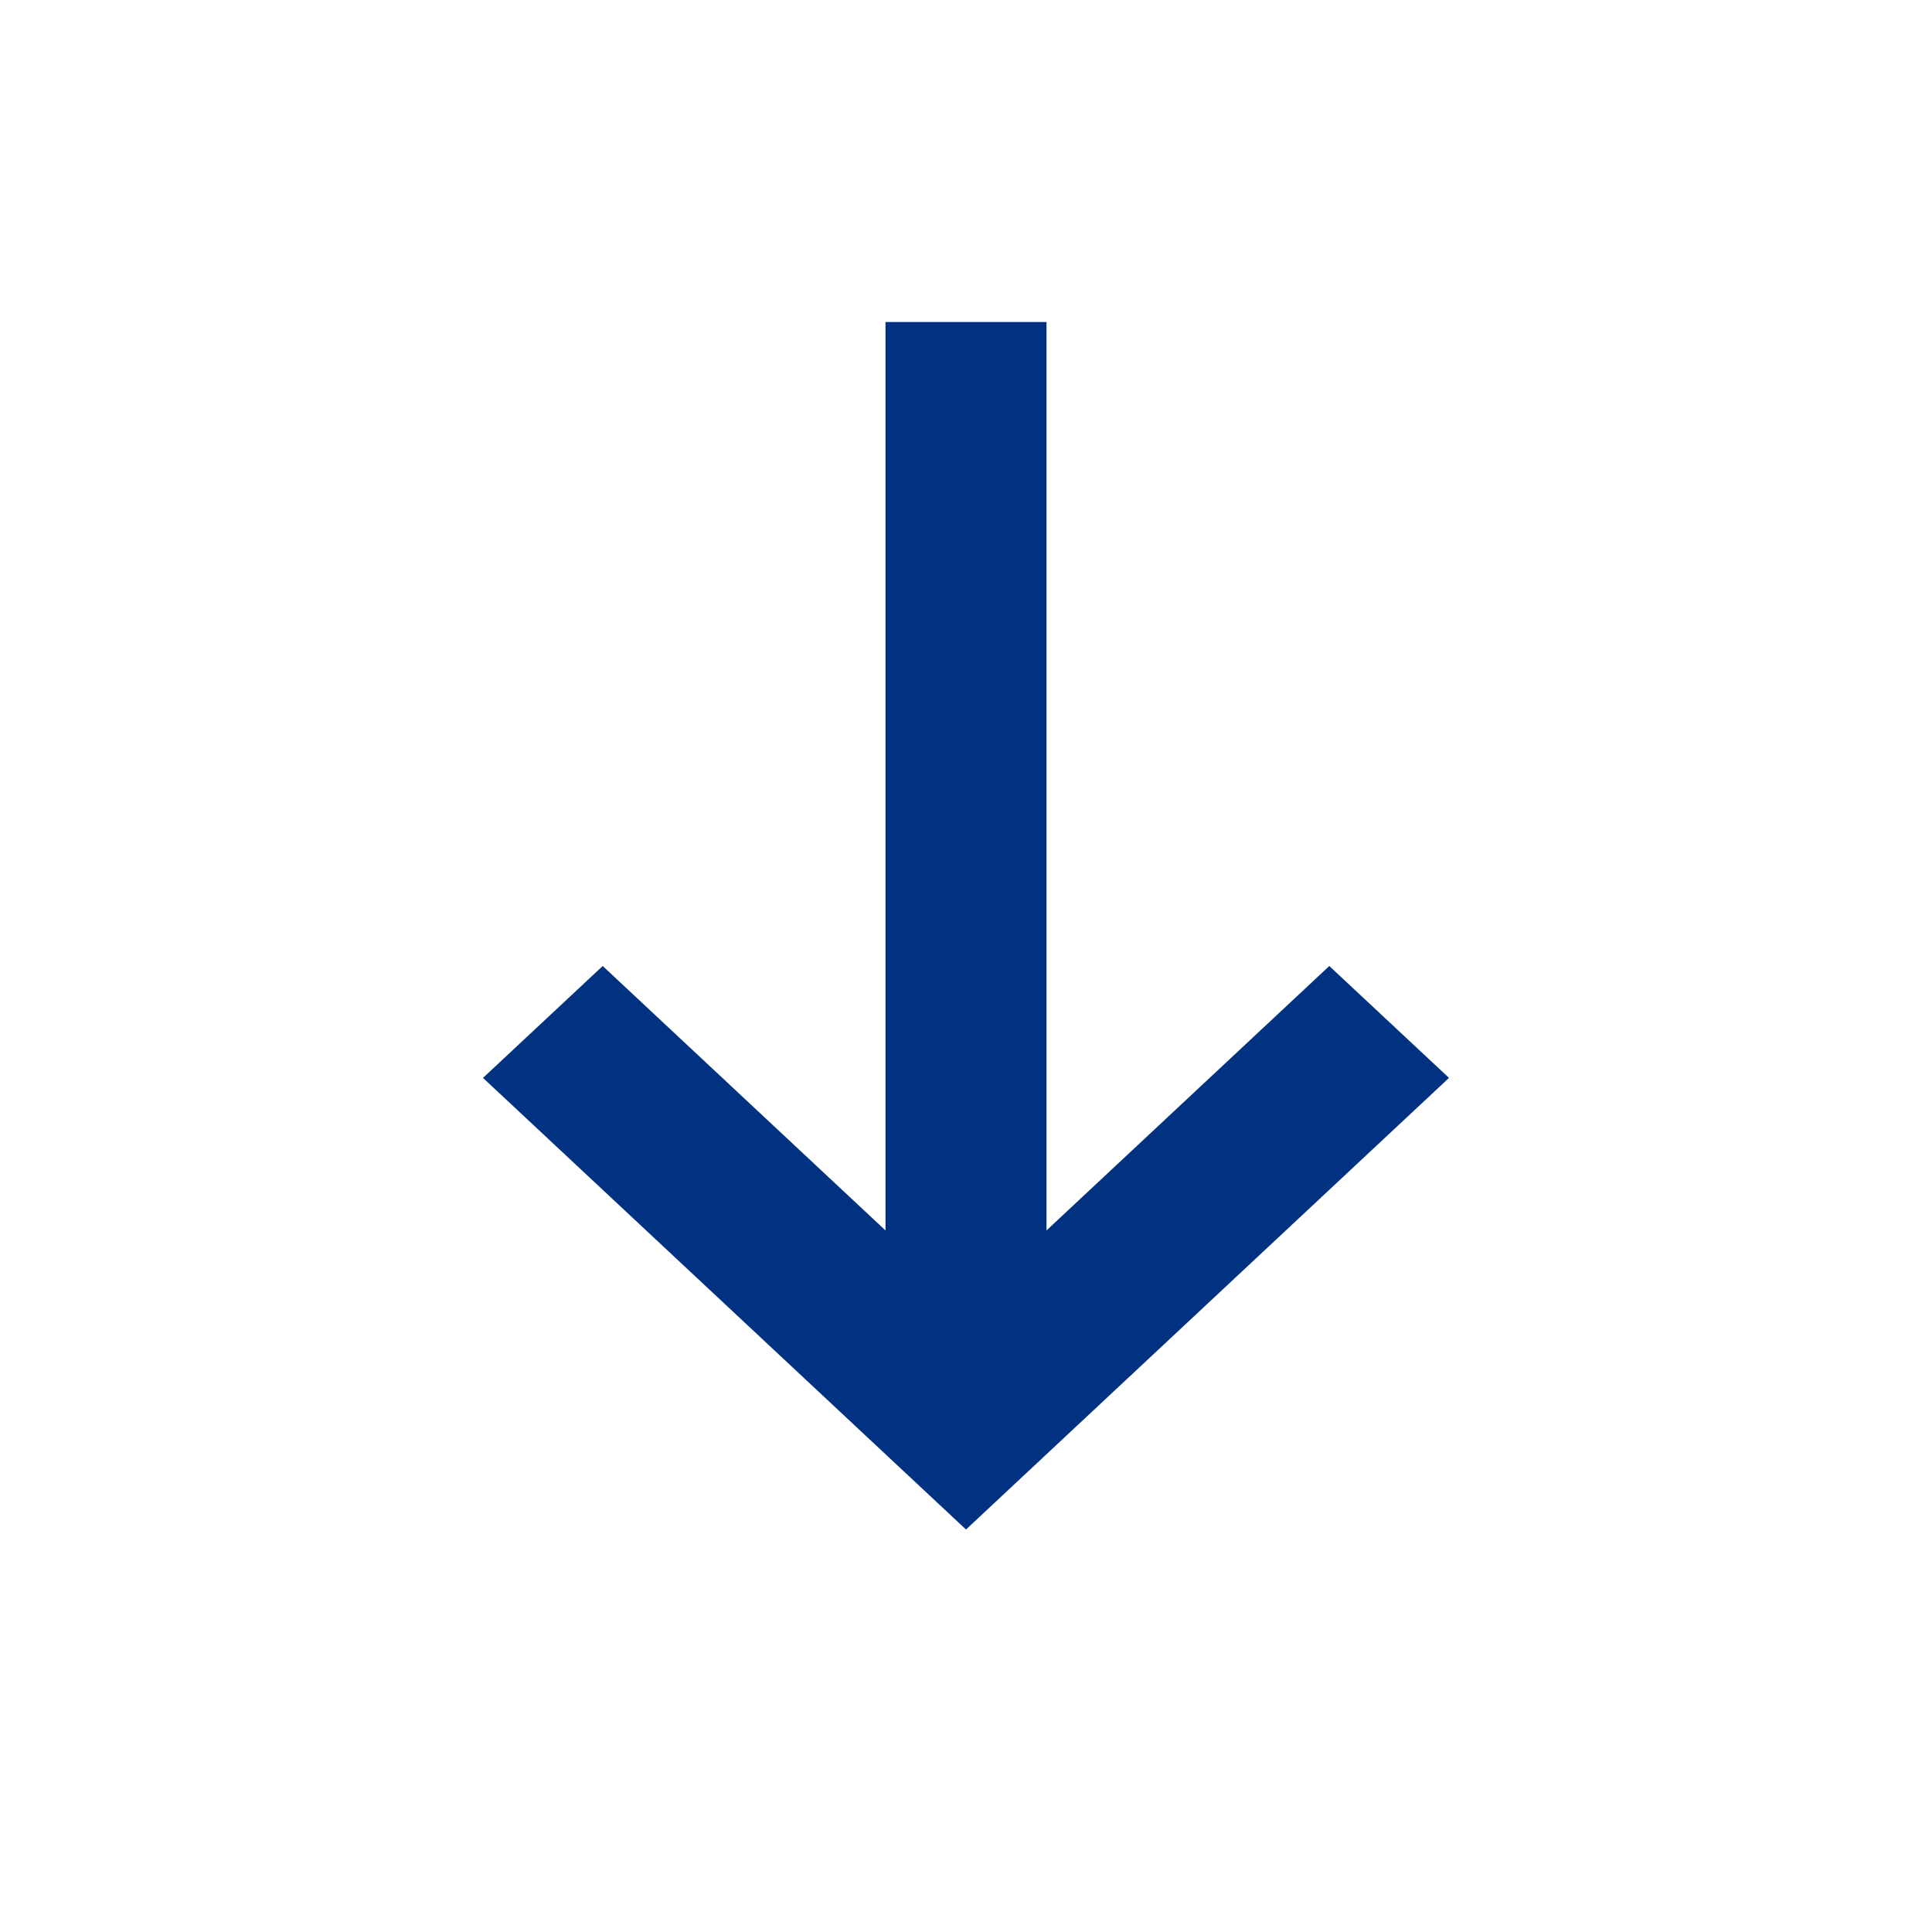
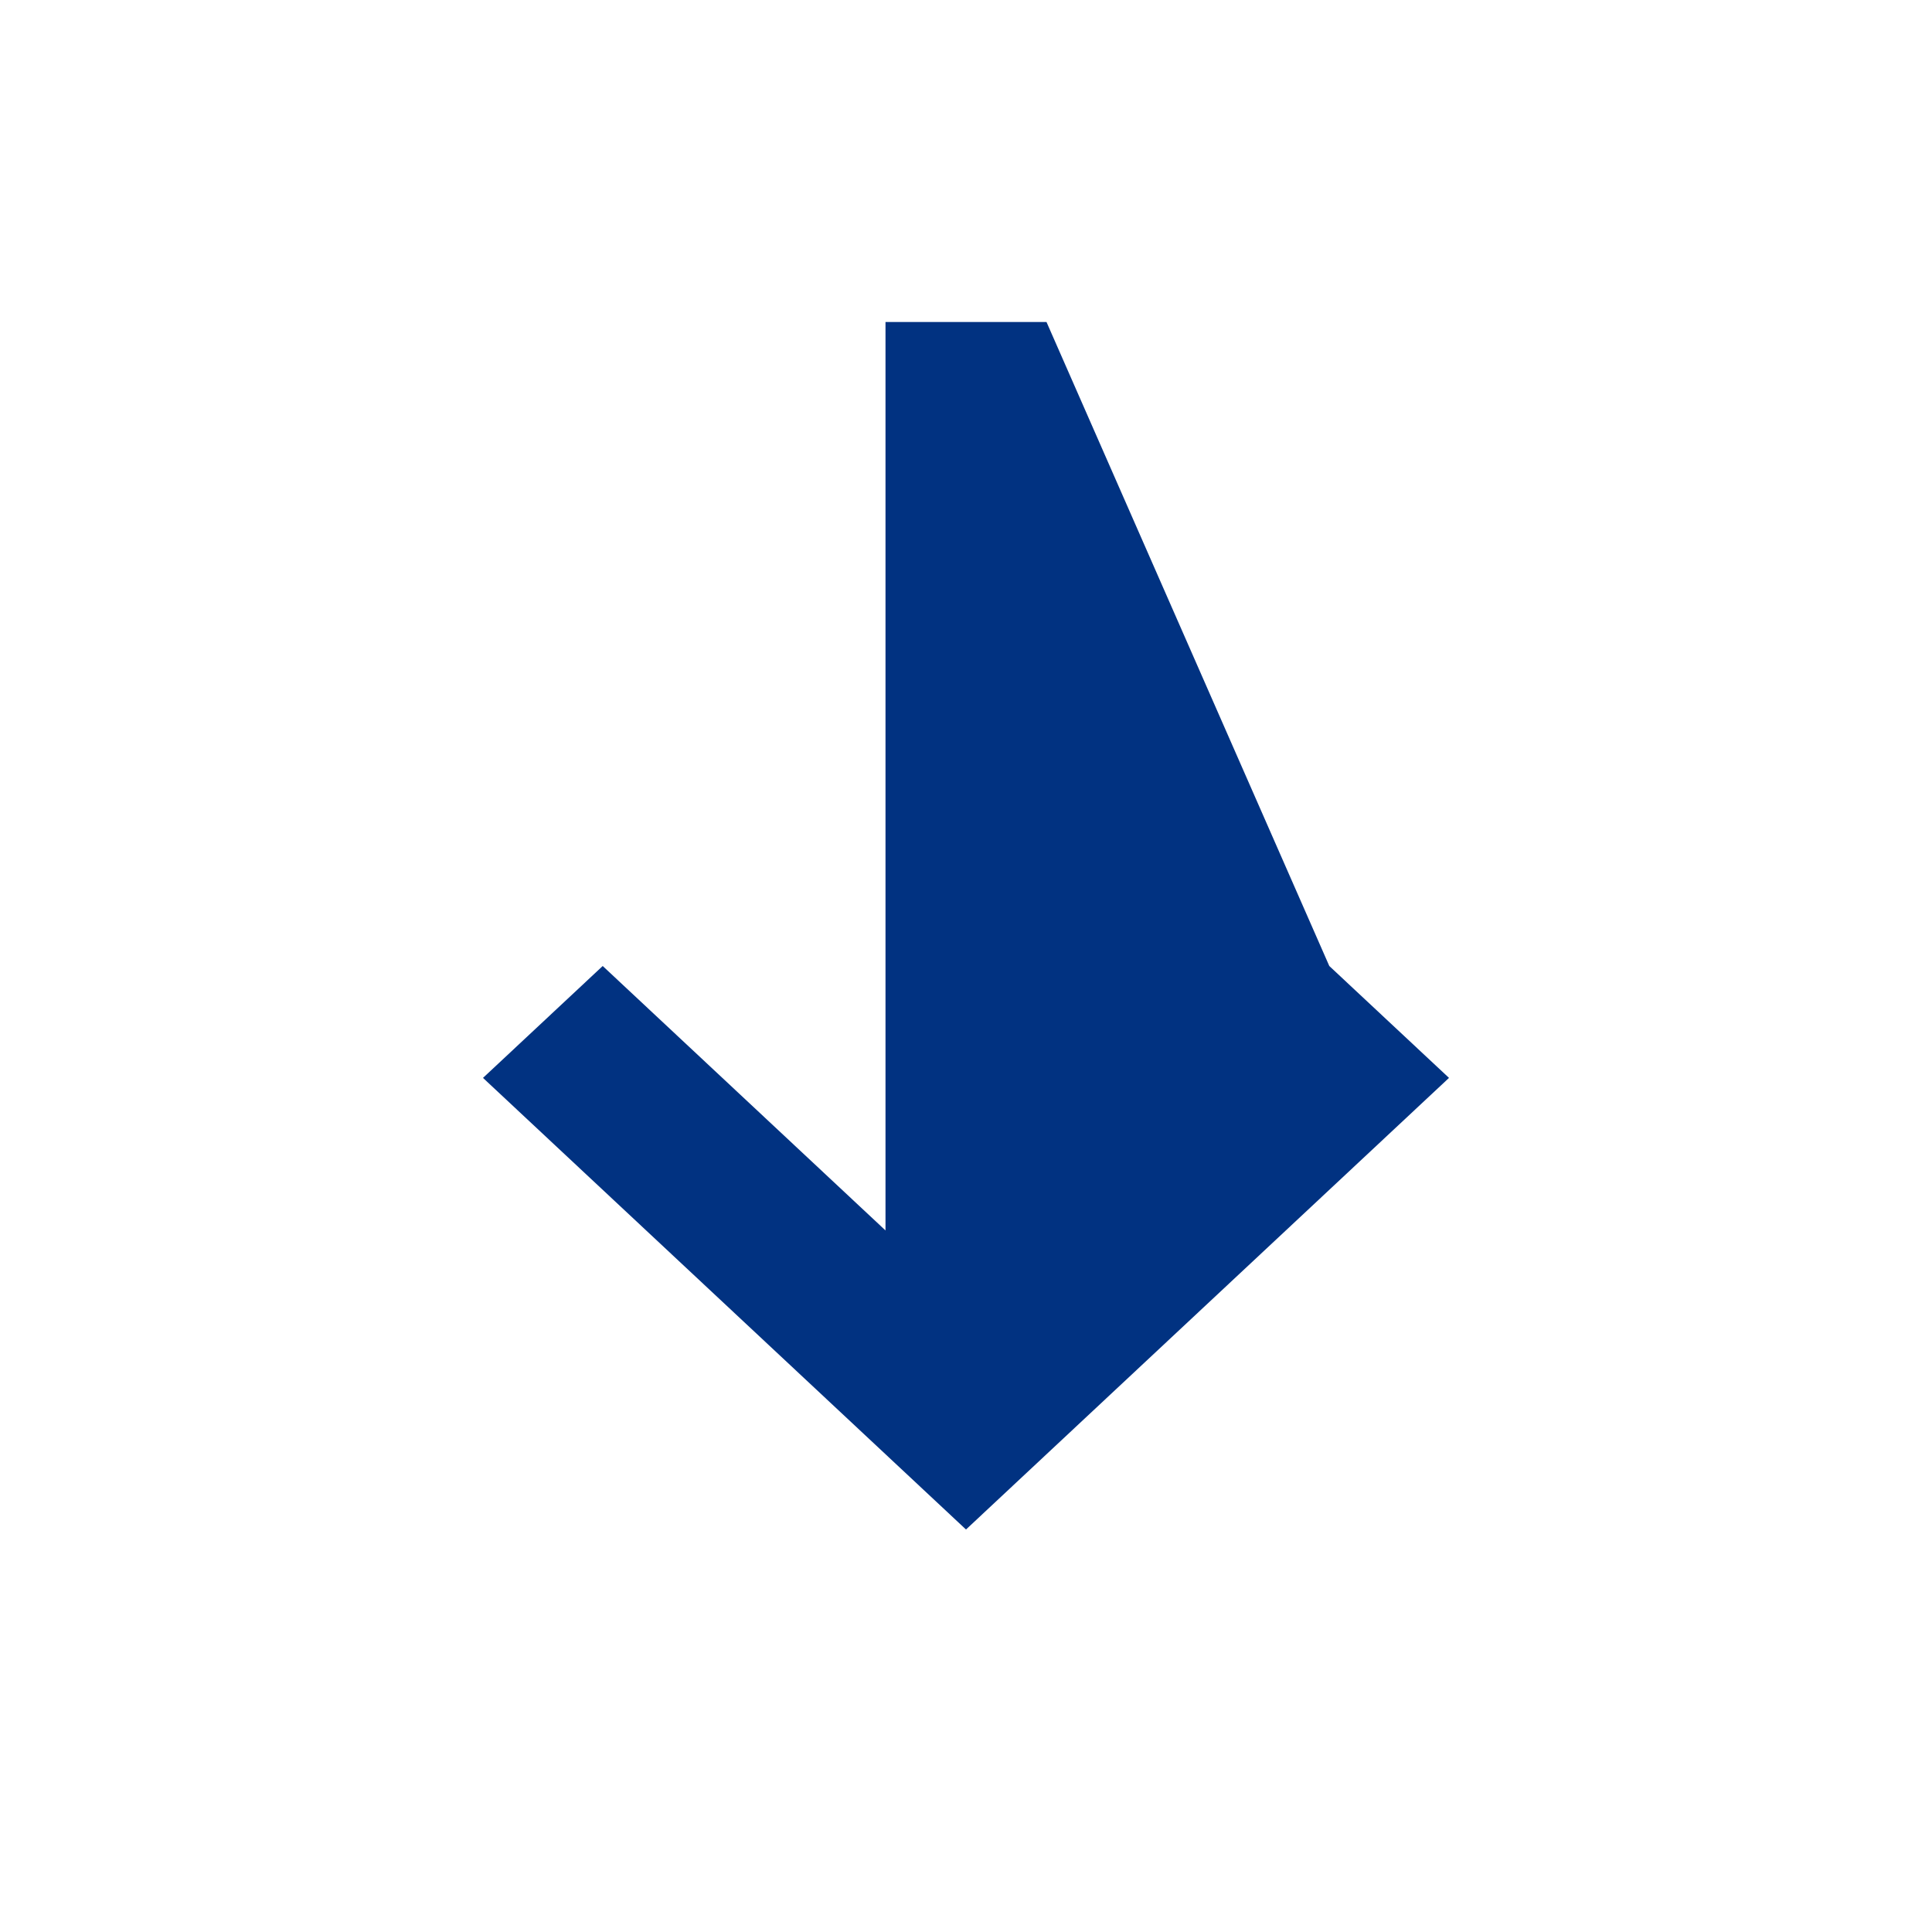
<svg xmlns="http://www.w3.org/2000/svg" t="1688623587698" class="icon" viewBox="0 0 1024 1024" version="1.1" p-id="1447" width="200" height="200">
-   <path d="M469.333 652.16V170.667h85.333v481.493L704.555 512 768 571.307 512 810.667l-256-239.36L319.445 512z" fill="#013281" p-id="1448" />
+   <path d="M469.333 652.16V170.667h85.333L704.555 512 768 571.307 512 810.667l-256-239.36L319.445 512z" fill="#013281" p-id="1448" />
</svg>